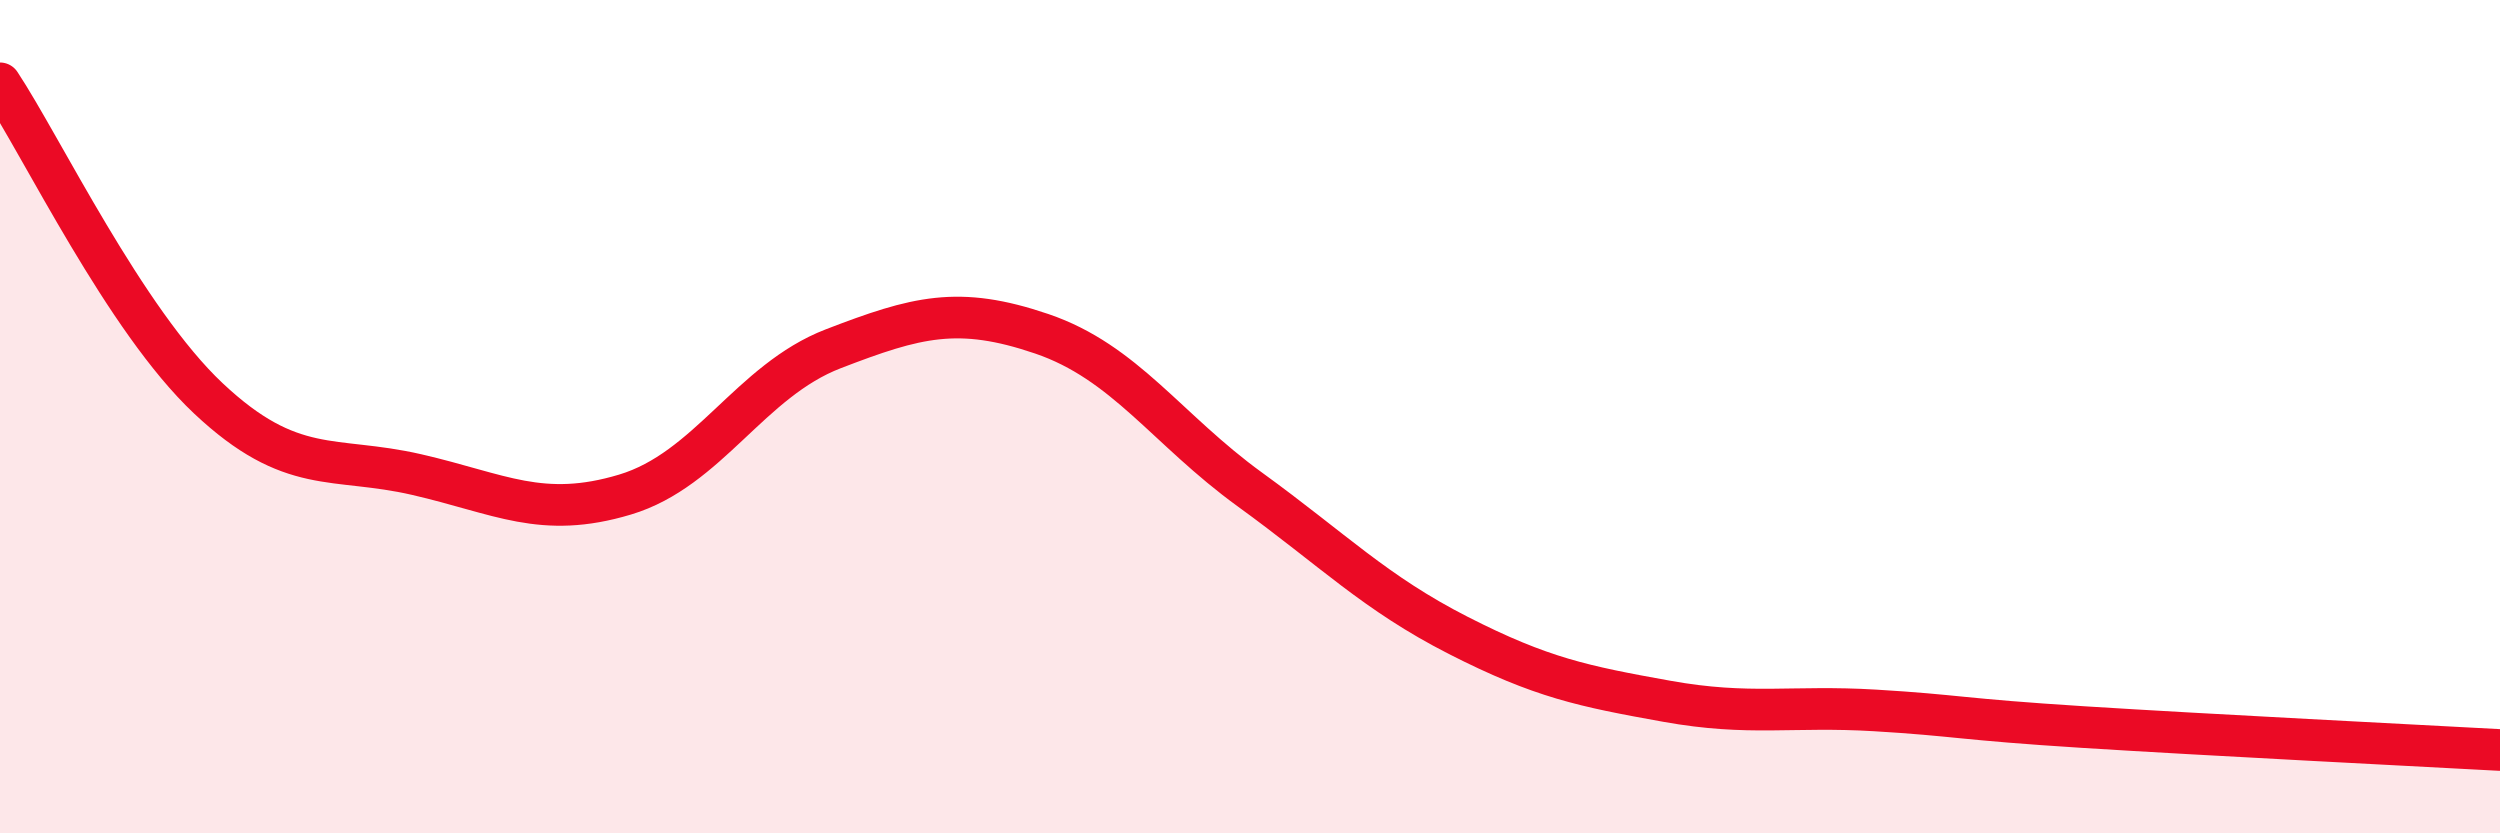
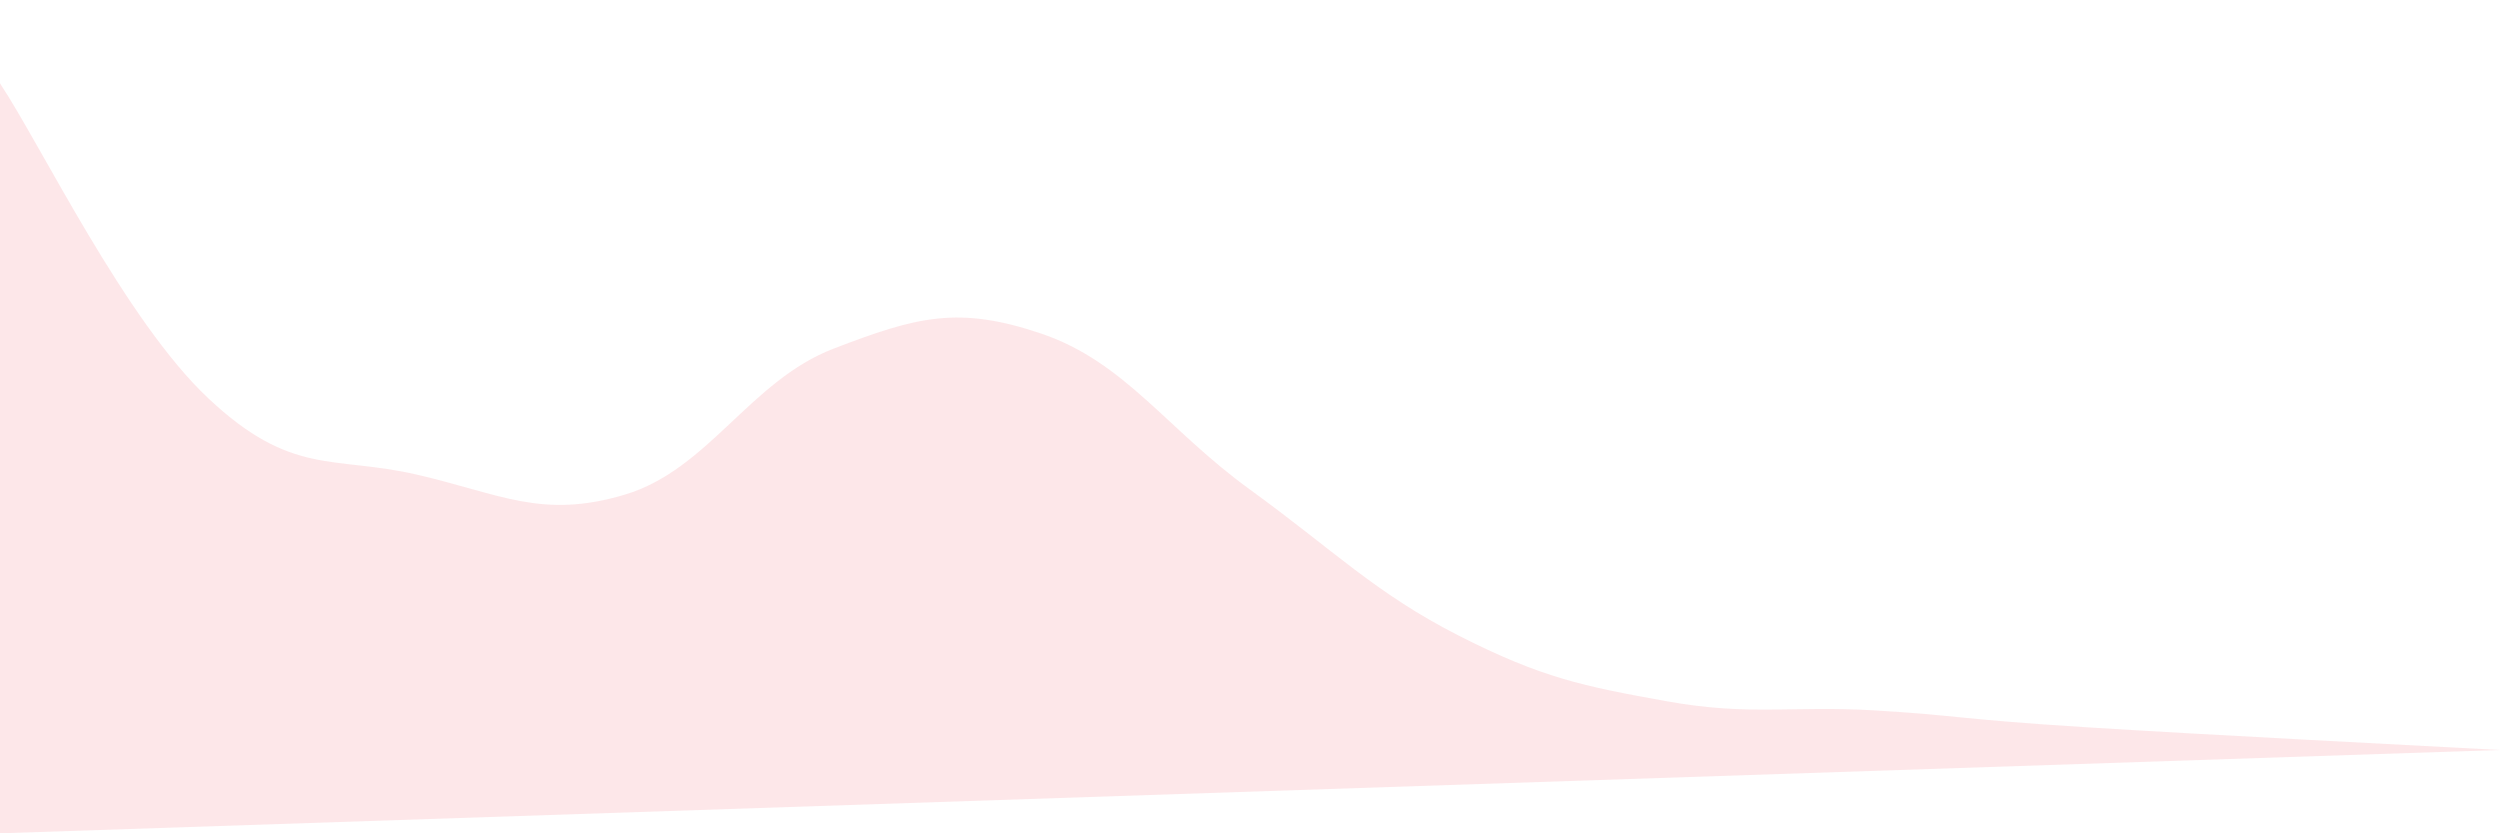
<svg xmlns="http://www.w3.org/2000/svg" width="60" height="20" viewBox="0 0 60 20">
-   <path d="M 0,2 C 1,3.51 3,7.68 5,9.56 C 7,11.44 8,10.93 10,11.39 C 12,11.85 13,12.47 15,11.87 C 17,11.27 18,9.14 20,8.37 C 22,7.6 23,7.33 25,8.01 C 27,8.69 28,10.3 30,11.75 C 32,13.2 33,14.23 35,15.25 C 37,16.27 38,16.47 40,16.83 C 42,17.19 43,16.93 45,17.05 C 47,17.17 47,17.26 50,17.45 C 53,17.64 58,17.89 60,18L60 20L0 20Z" fill="#EB0A25" opacity="0.1" stroke-linecap="round" stroke-linejoin="round" />
-   <path d="M 0,2 C 1,3.51 3,7.68 5,9.56 C 7,11.44 8,10.93 10,11.39 C 12,11.85 13,12.47 15,11.87 C 17,11.27 18,9.14 20,8.37 C 22,7.6 23,7.33 25,8.01 C 27,8.69 28,10.3 30,11.75 C 32,13.2 33,14.23 35,15.25 C 37,16.27 38,16.47 40,16.83 C 42,17.19 43,16.93 45,17.05 C 47,17.17 47,17.26 50,17.45 C 53,17.64 58,17.89 60,18" stroke="#EB0A25" stroke-width="1" fill="none" stroke-linecap="round" stroke-linejoin="round" />
+   <path d="M 0,2 C 1,3.51 3,7.68 5,9.56 C 7,11.44 8,10.93 10,11.39 C 12,11.85 13,12.47 15,11.87 C 17,11.27 18,9.14 20,8.37 C 22,7.6 23,7.33 25,8.01 C 27,8.69 28,10.3 30,11.75 C 32,13.2 33,14.23 35,15.25 C 37,16.27 38,16.47 40,16.83 C 42,17.19 43,16.93 45,17.05 C 47,17.17 47,17.26 50,17.45 C 53,17.64 58,17.89 60,18L0 20Z" fill="#EB0A25" opacity="0.1" stroke-linecap="round" stroke-linejoin="round" />
</svg>